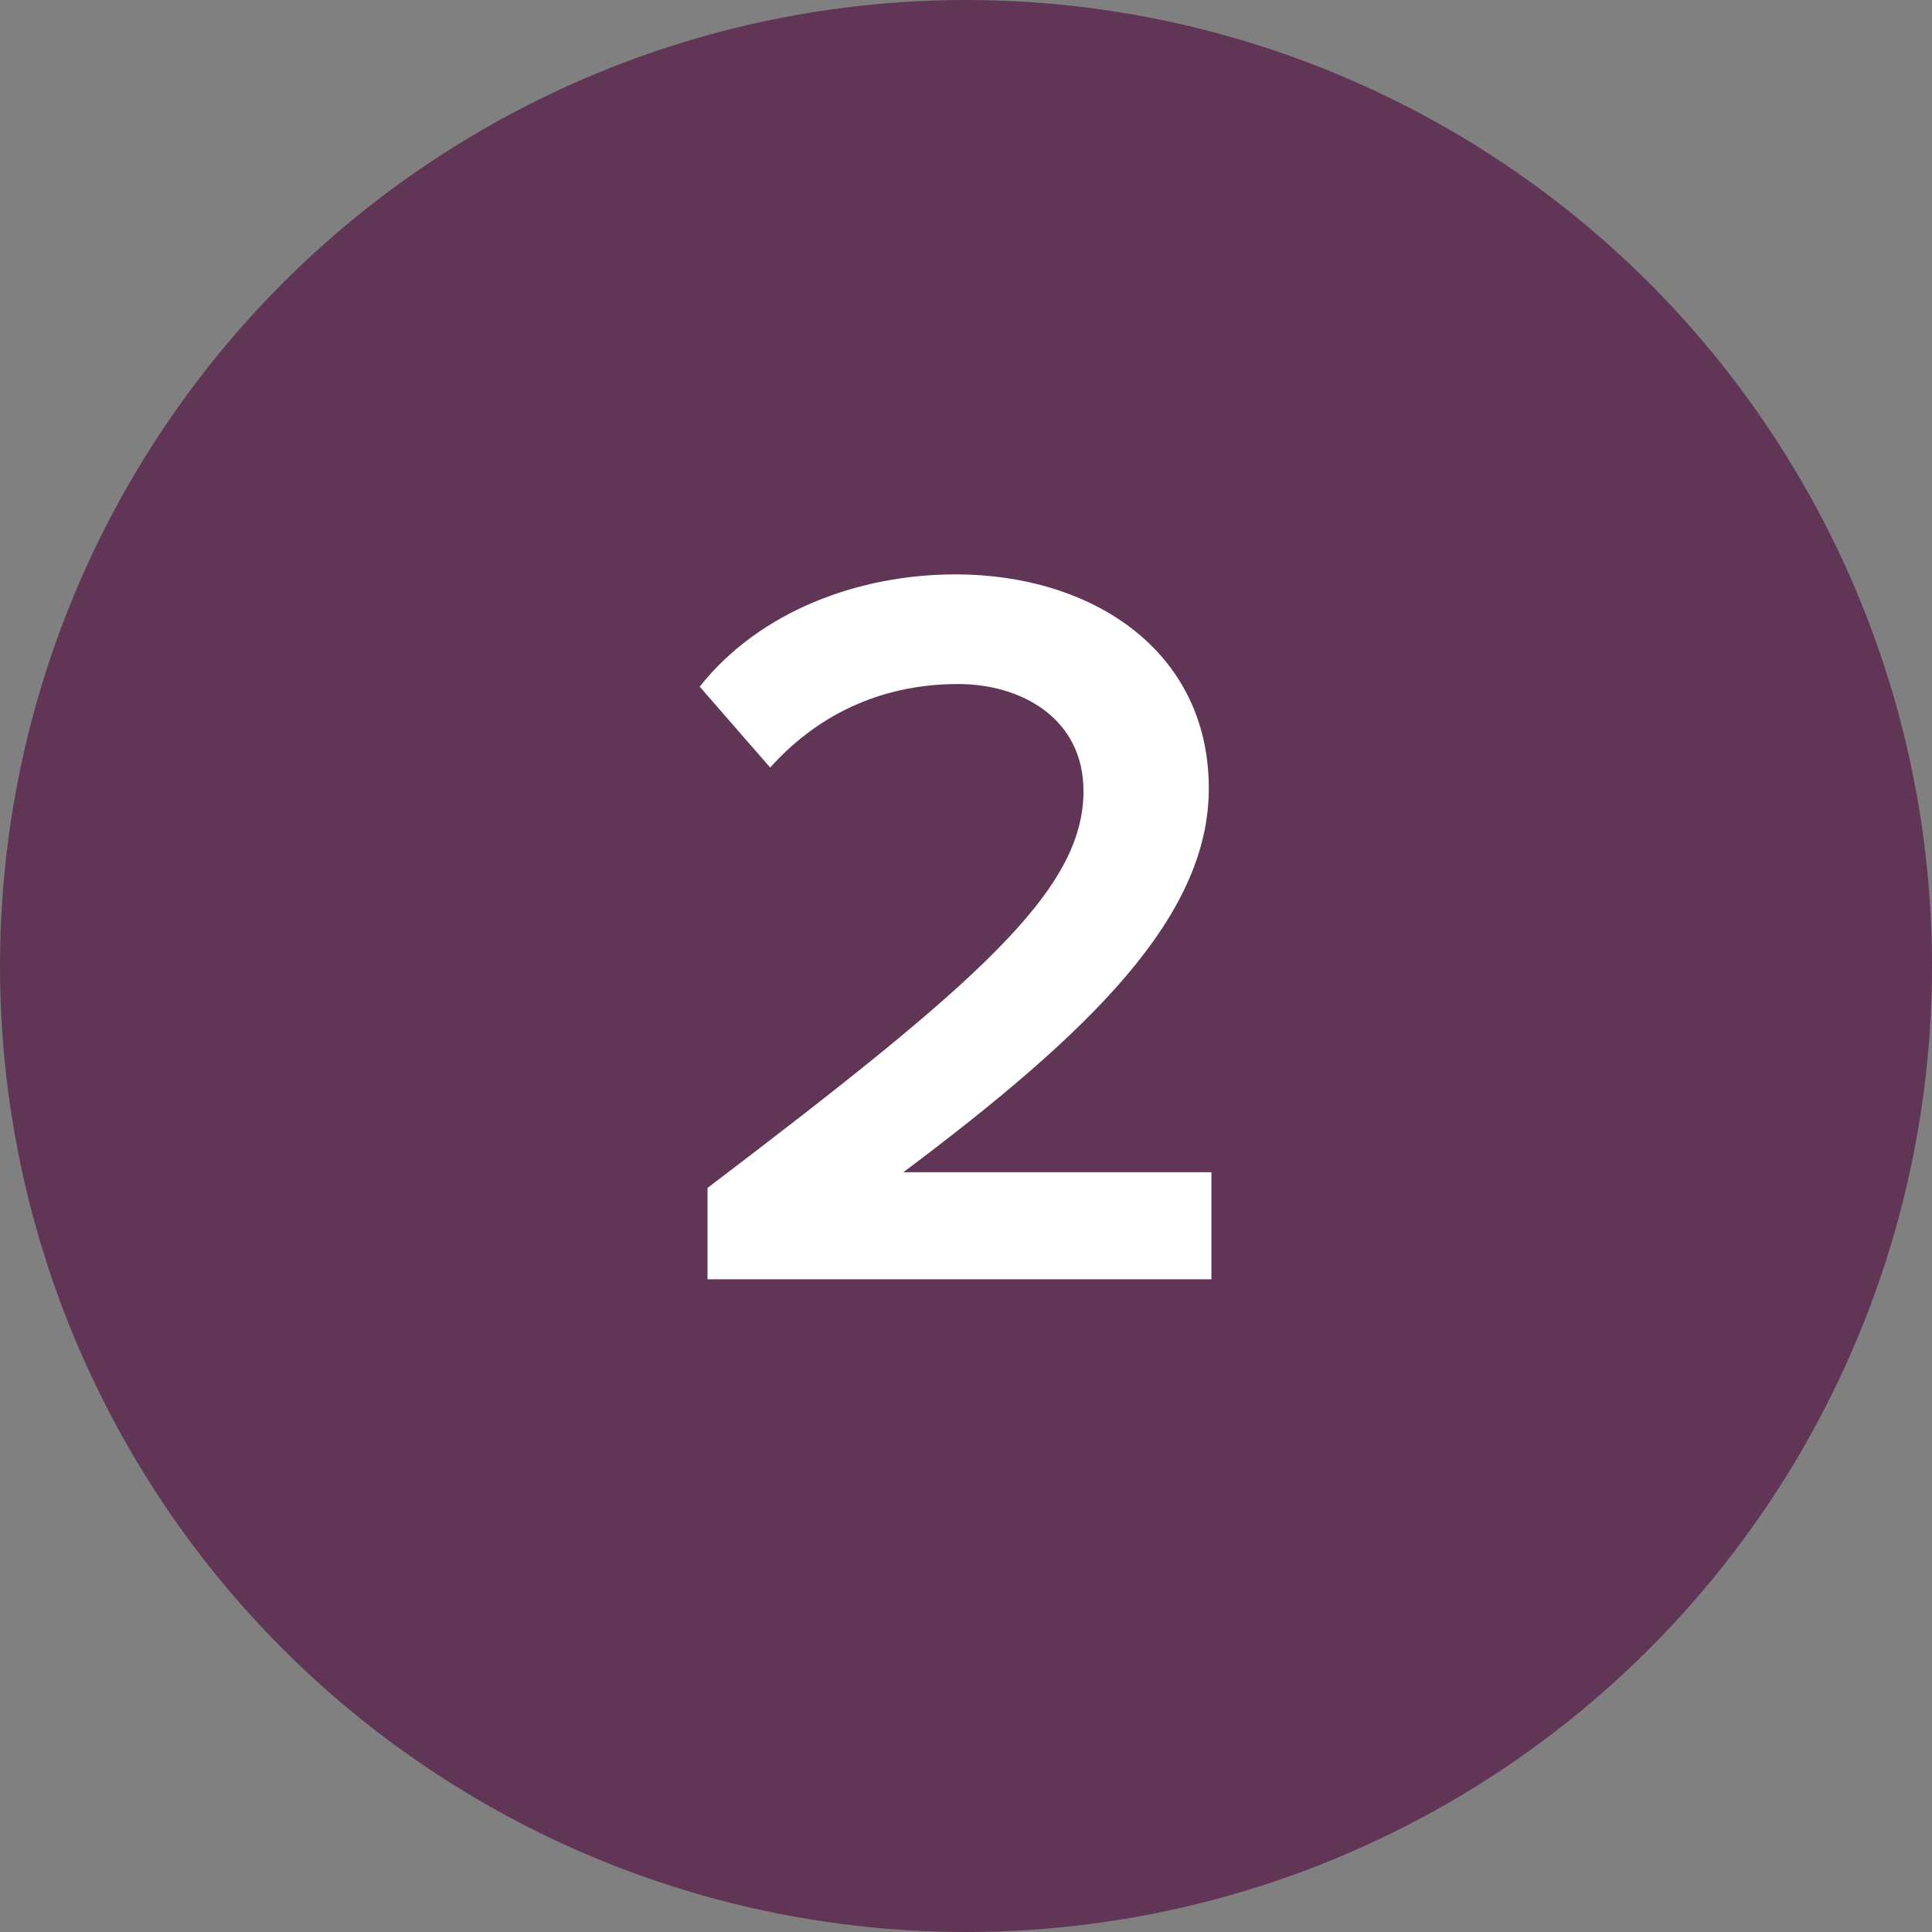
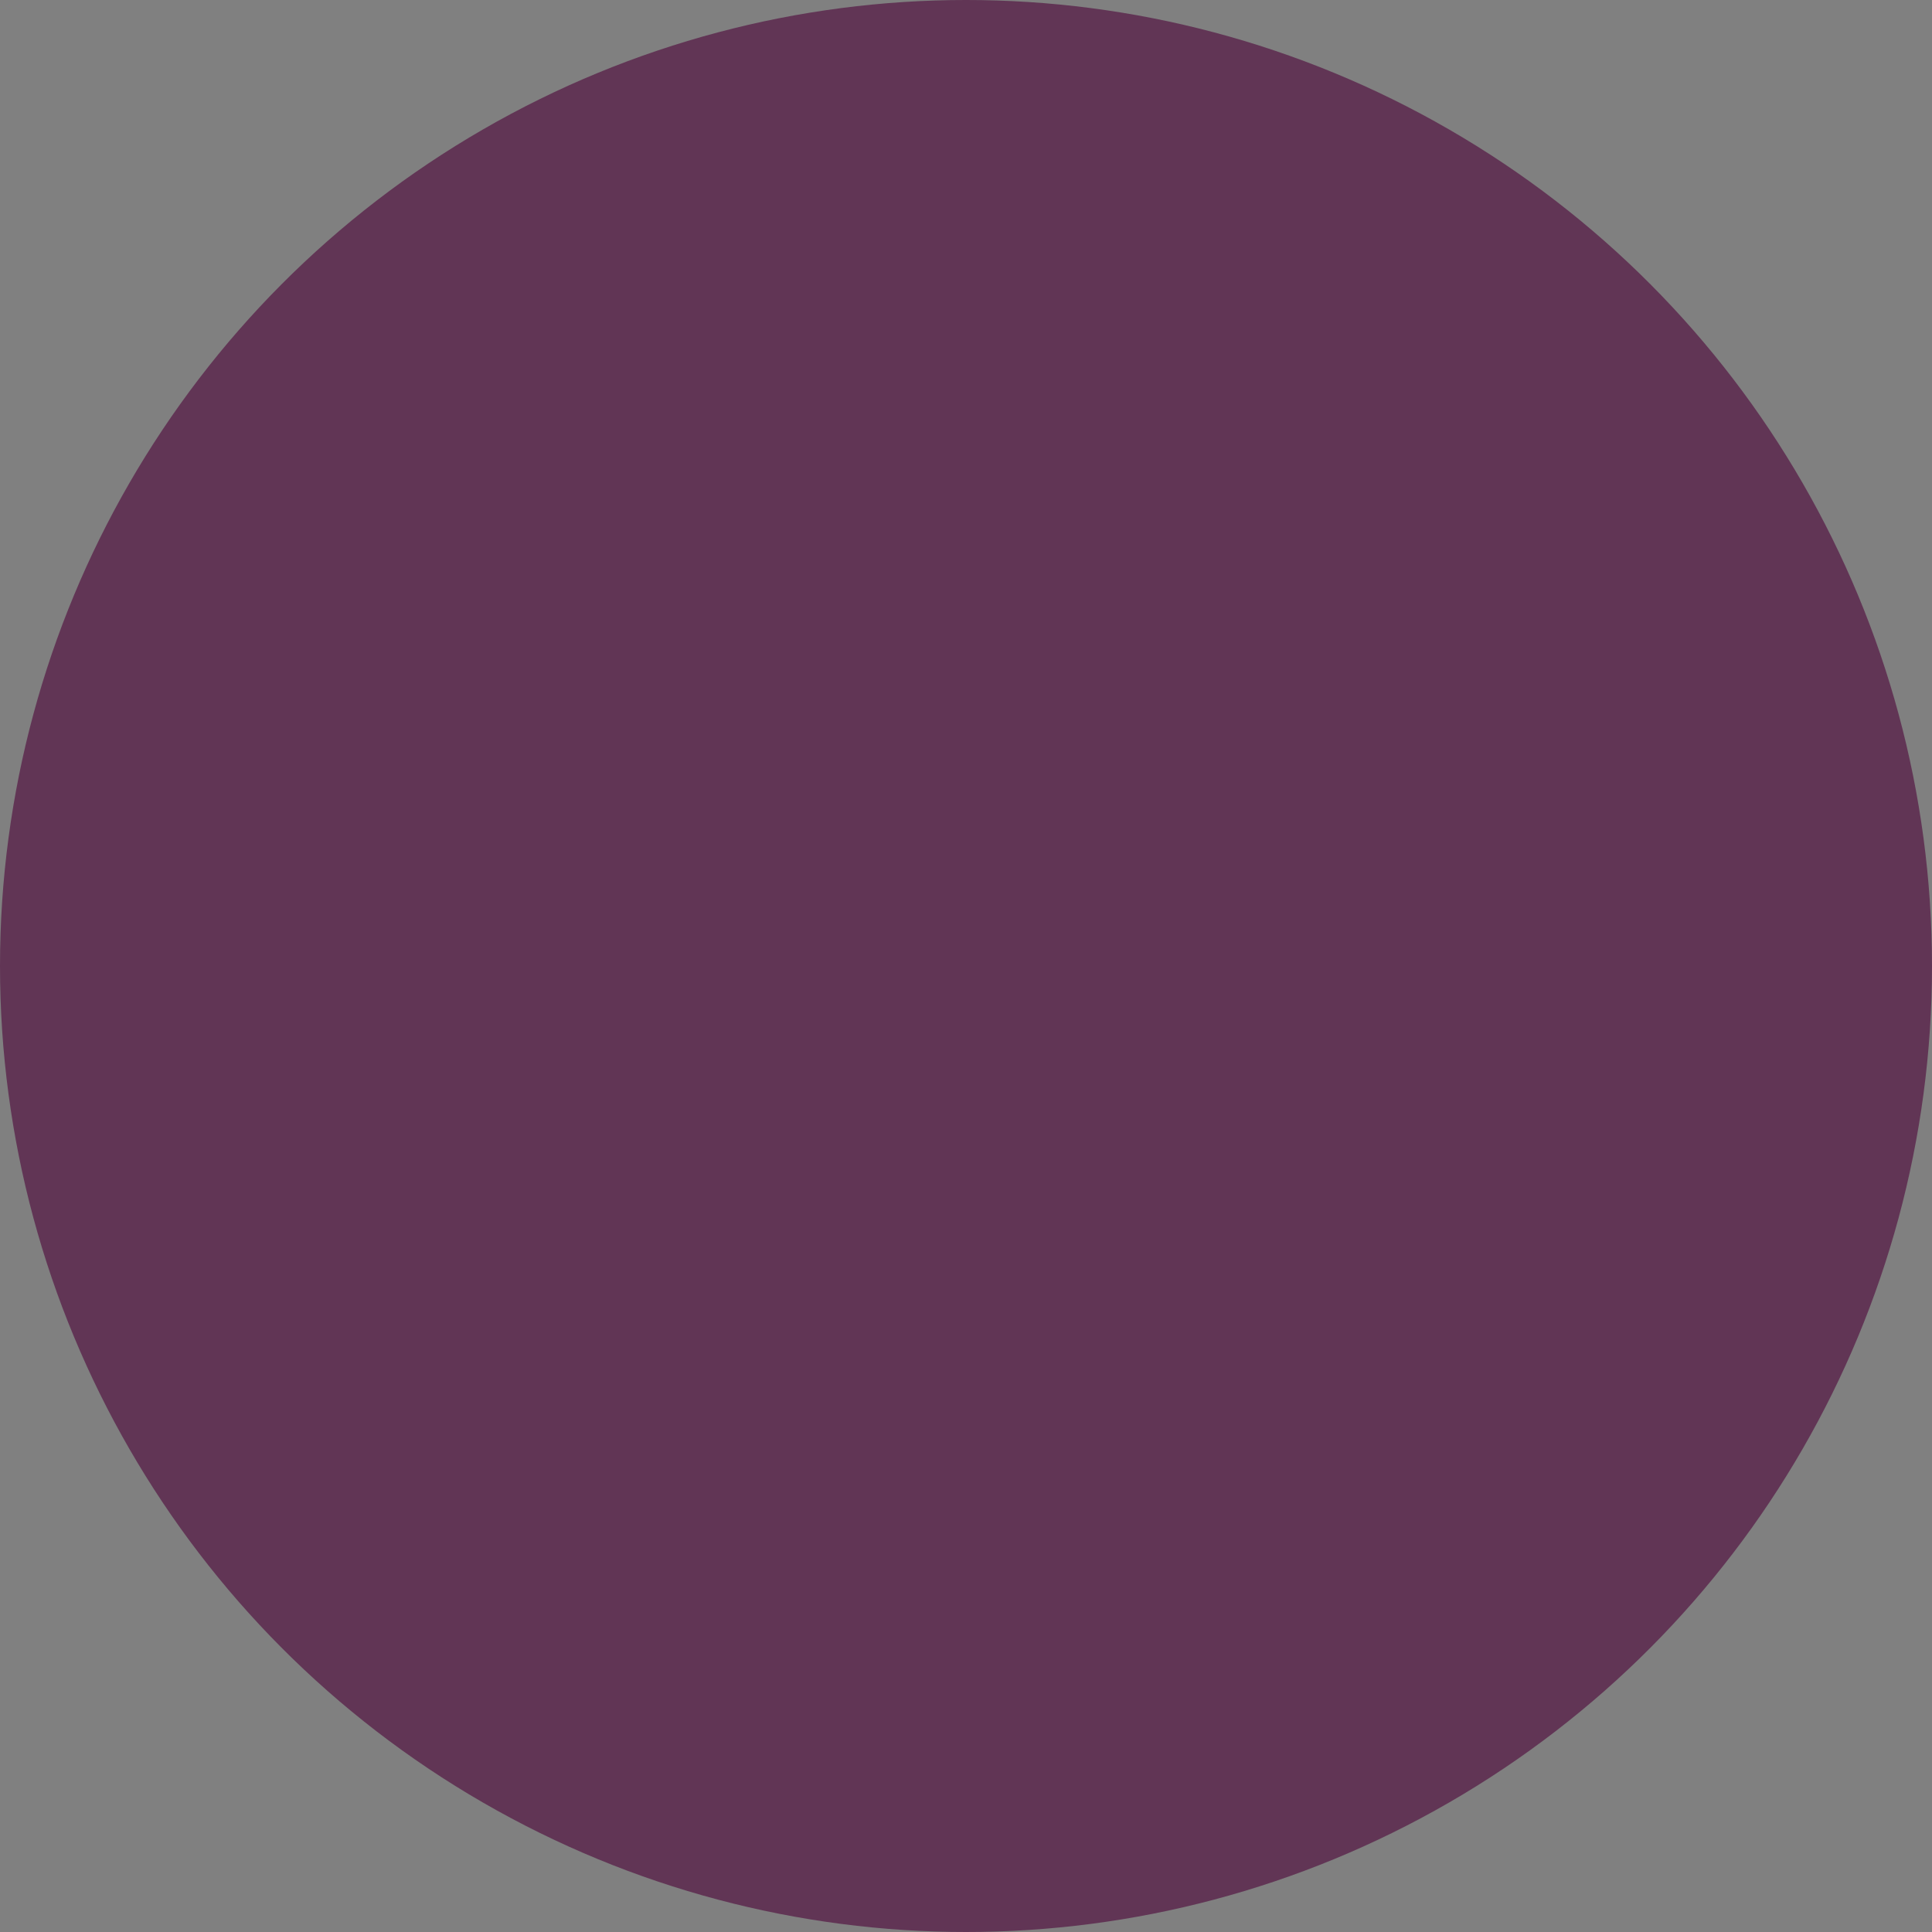
<svg xmlns="http://www.w3.org/2000/svg" version="1.1" id="Layer_1" x="0px" y="0px" viewBox="0 0 74 74" style="enable-background:new 0 0 74 74;" xml:space="preserve">
  <rect x="0" y="0" width="74" height="74" fill="#808080" stroke="none" />
  <style type="text/css">
	.st0{fill:#613555;}
	.st1{fill:#FFFFFF;}
</style>
  <circle class="st0" cx="37" cy="37" r="37" />
-   <path class="st1" d="M46.4,49v-4.1H34.6c7.2-5.4,11.7-9.8,11.7-14.7c0-5.3-4.5-8.2-9.7-8.2c-3.7,0-7.5,1.4-9.8,4.3l2.7,3.1  c1.7-1.9,4.1-3.2,7.2-3.2c2.4,0,4.8,1.3,4.8,4.1c0,3.8-4,7.3-14.4,15.2V49H46.4z" />
</svg>